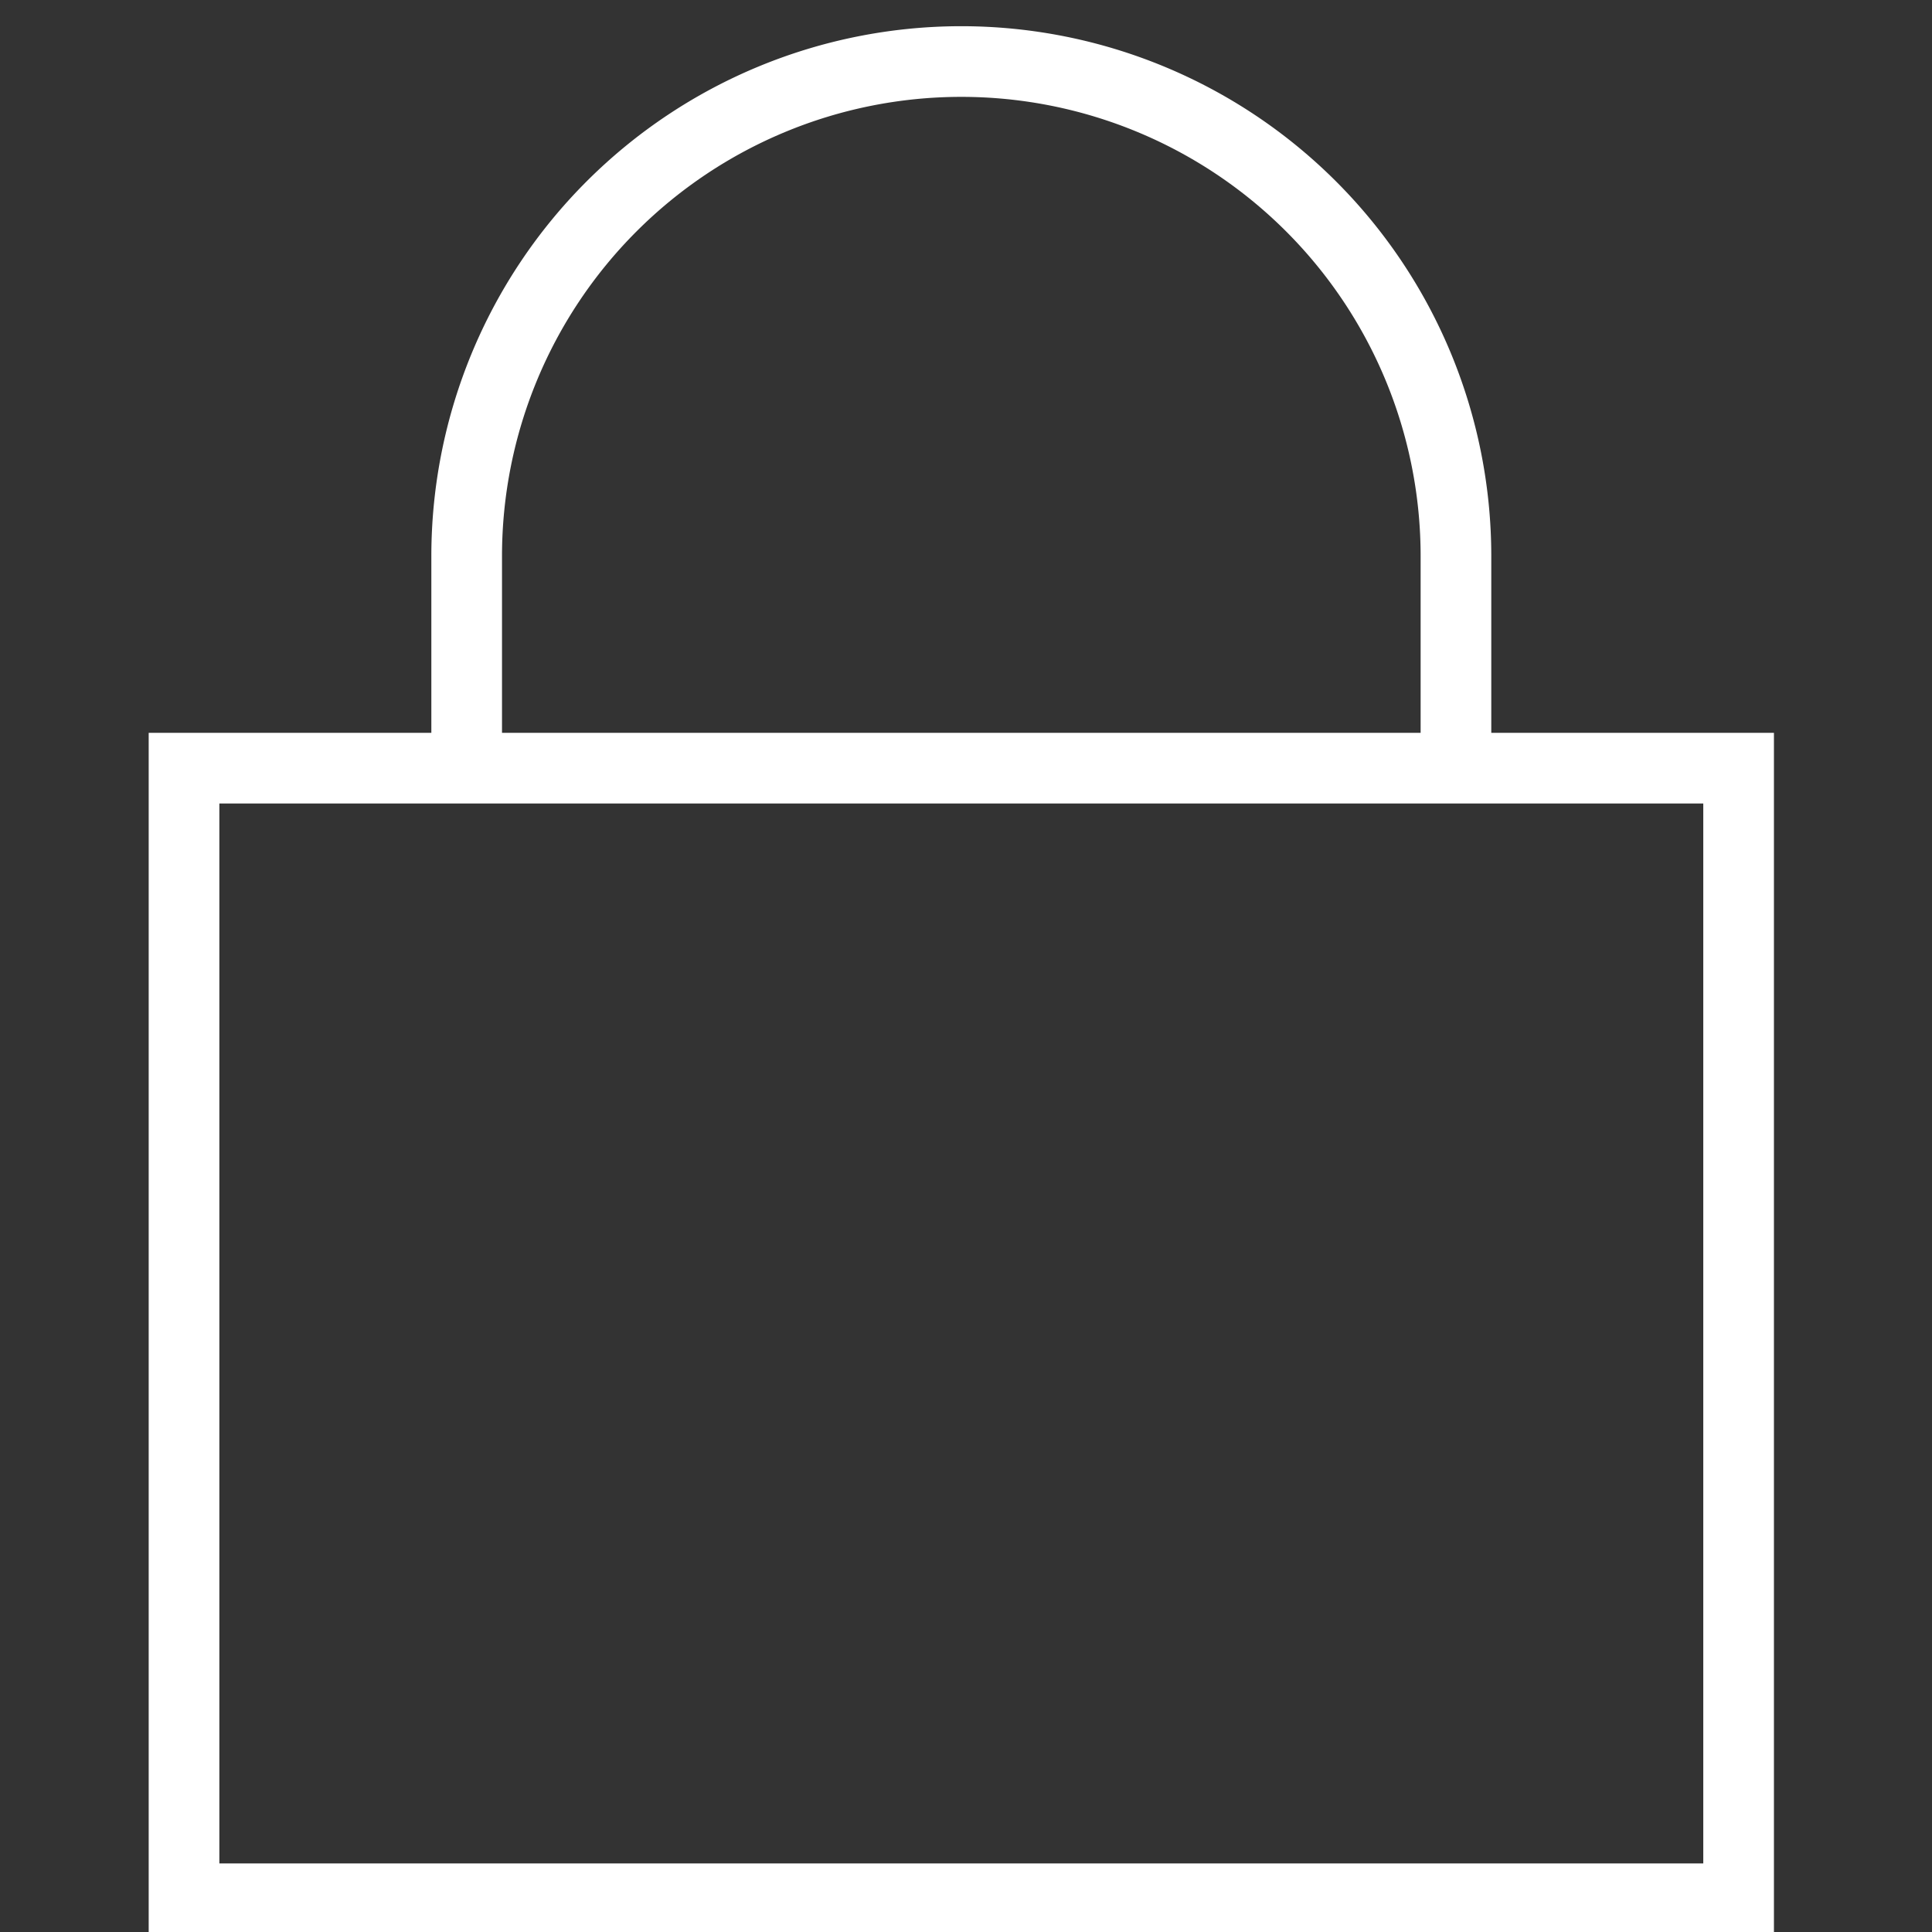
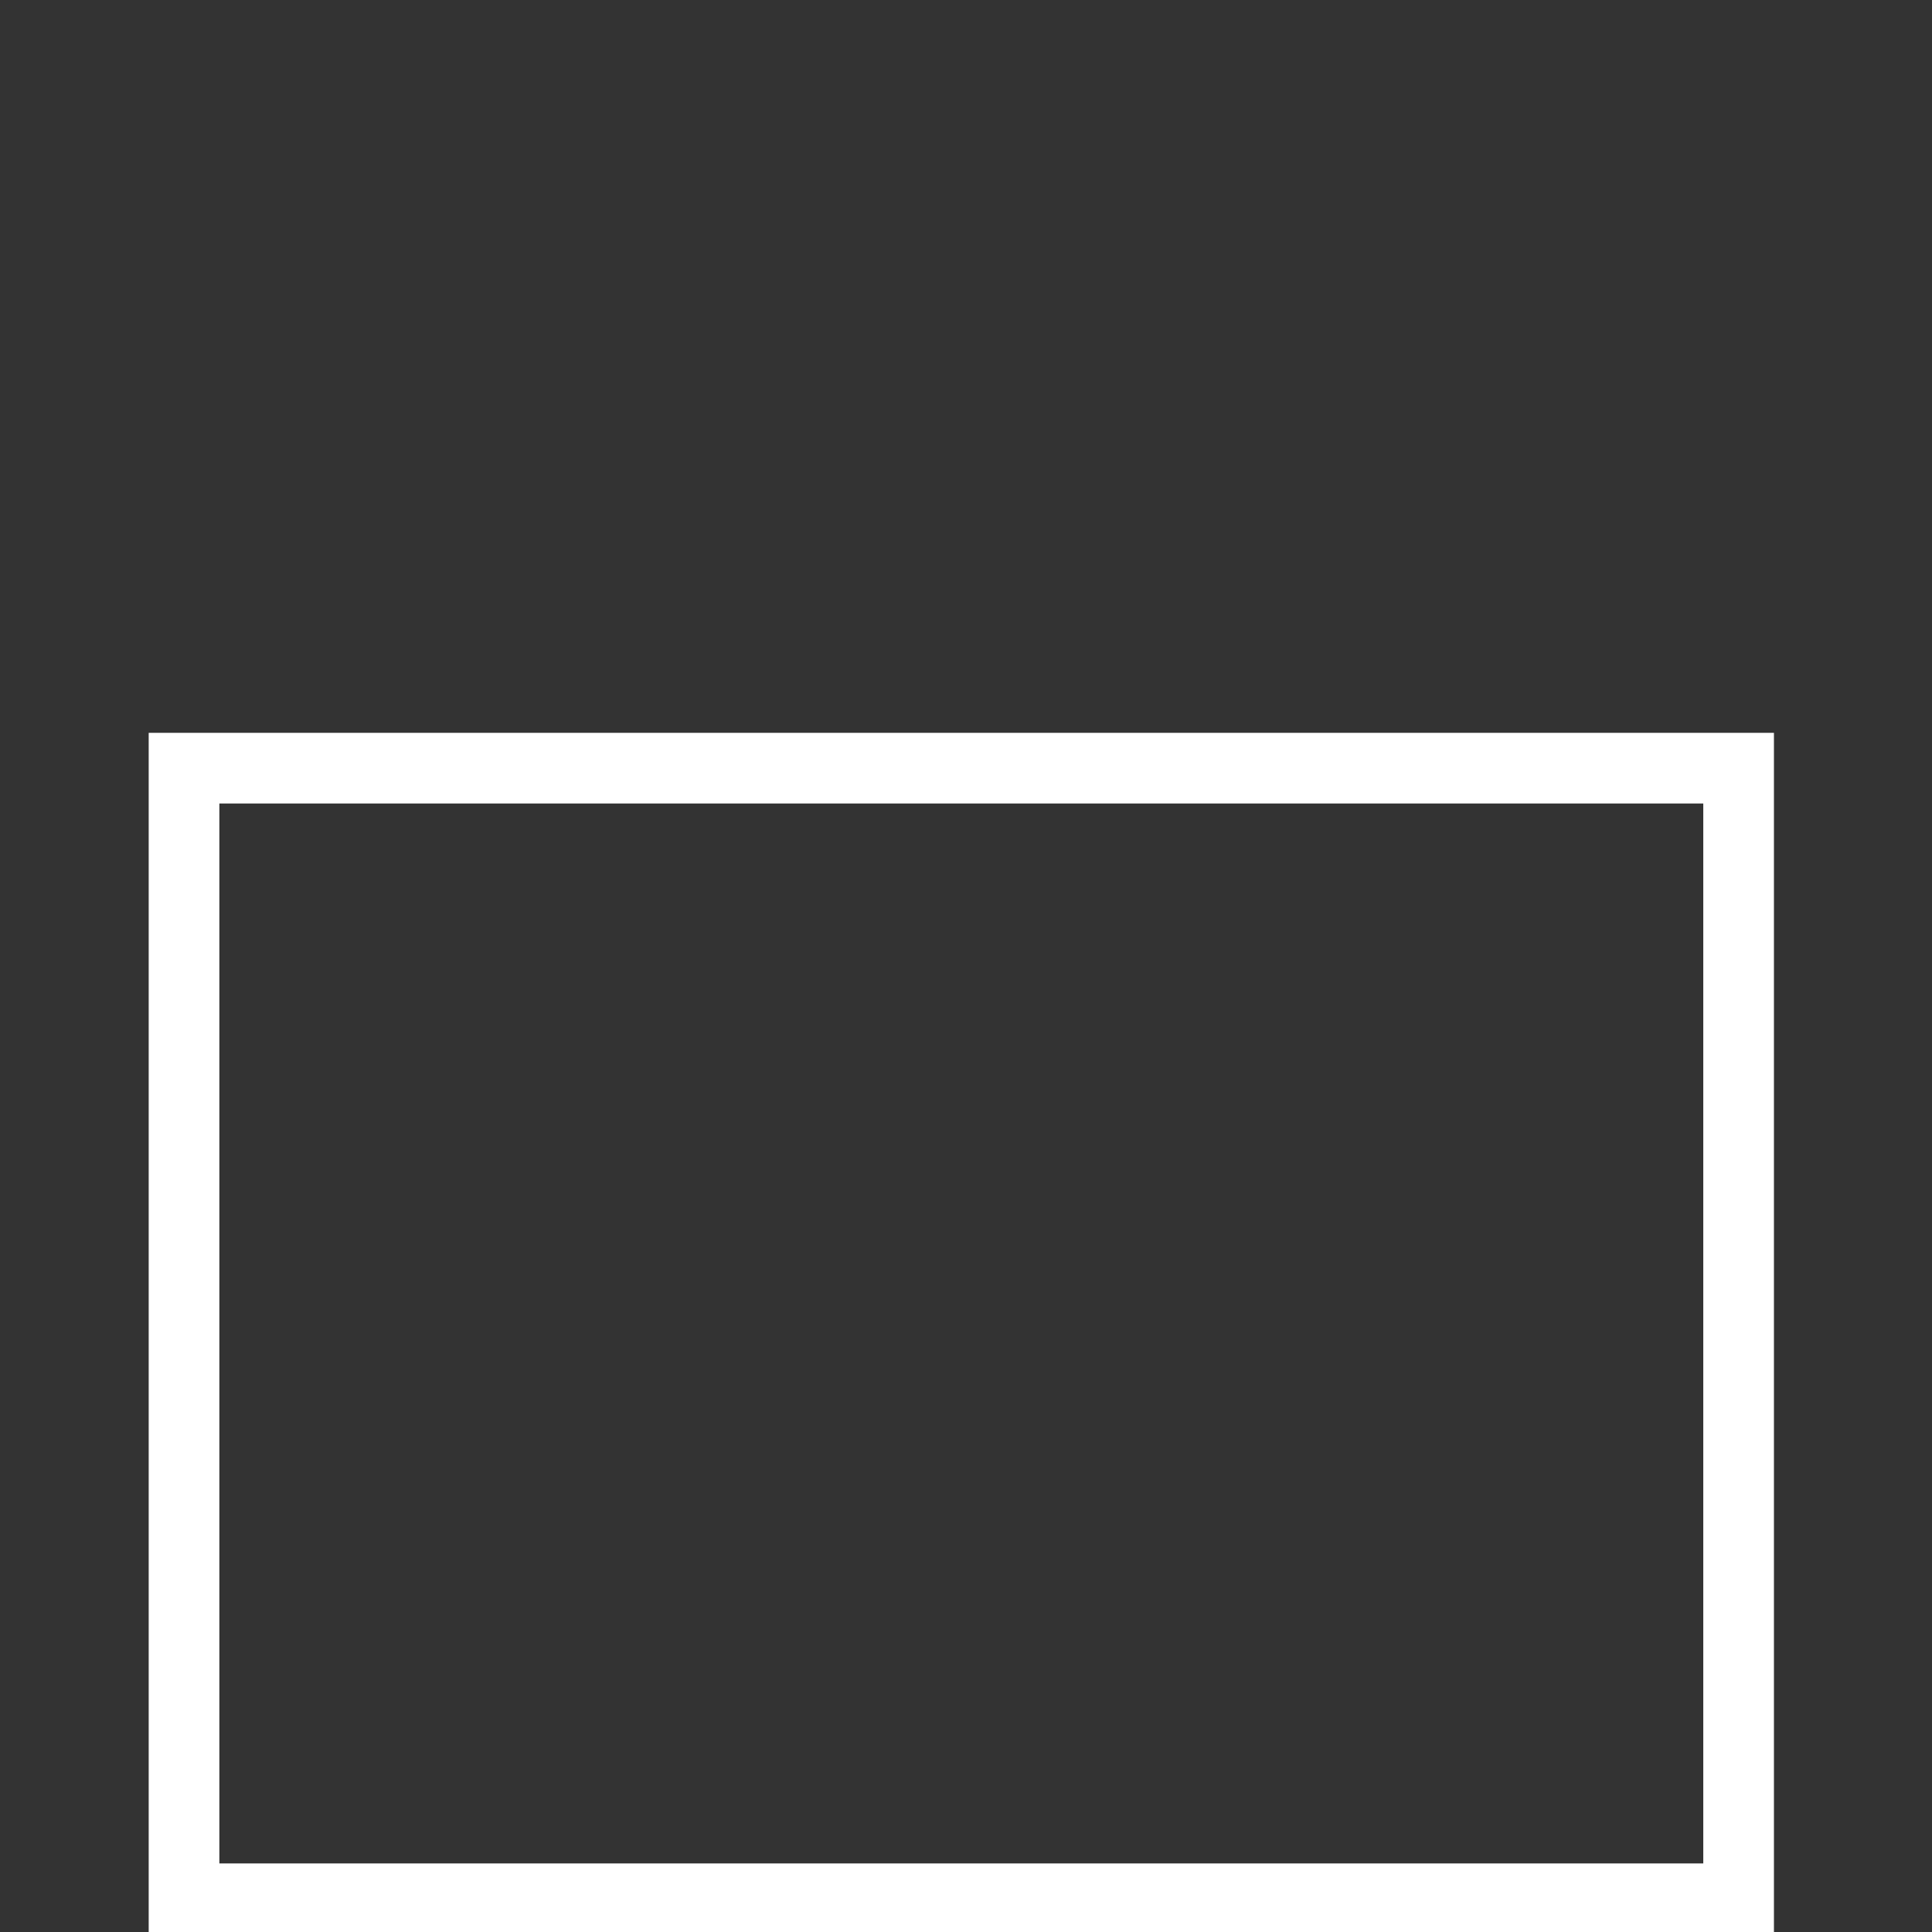
<svg xmlns="http://www.w3.org/2000/svg" width="80" height="80" viewBox="0 0 80 80">
  <rect x="0" y="0" width="80" height="80" fill="#333333" stroke="none" />
  <g id="Group_450" data-name="Group 450" transform="matrix(-1.463,0,0,1.463,1115.111,-3369.667)">
    <g id="Ñëîé_1" data-name="Ñëîé 1" transform="translate(712,2304)">
      <g id="Group_446" data-name="Group 446">
        <path id="Path_1371" data-name="Path 1371" d="M 46,54 H 0 V 20 H 46 Z M 2,52 H 44 V 22 H 2 Z" fill="#ffffff" />
-         <path id="Path_1372" data-name="Path 1372" d="m 38,21 h -2 v -6 a 13,13 0 0 0 -26,0 v 6 H 8 v -6 a 15,15 0 0 1 30,0 z" fill="#ffffff" />
      </g>
    </g>
  </g>
</svg>